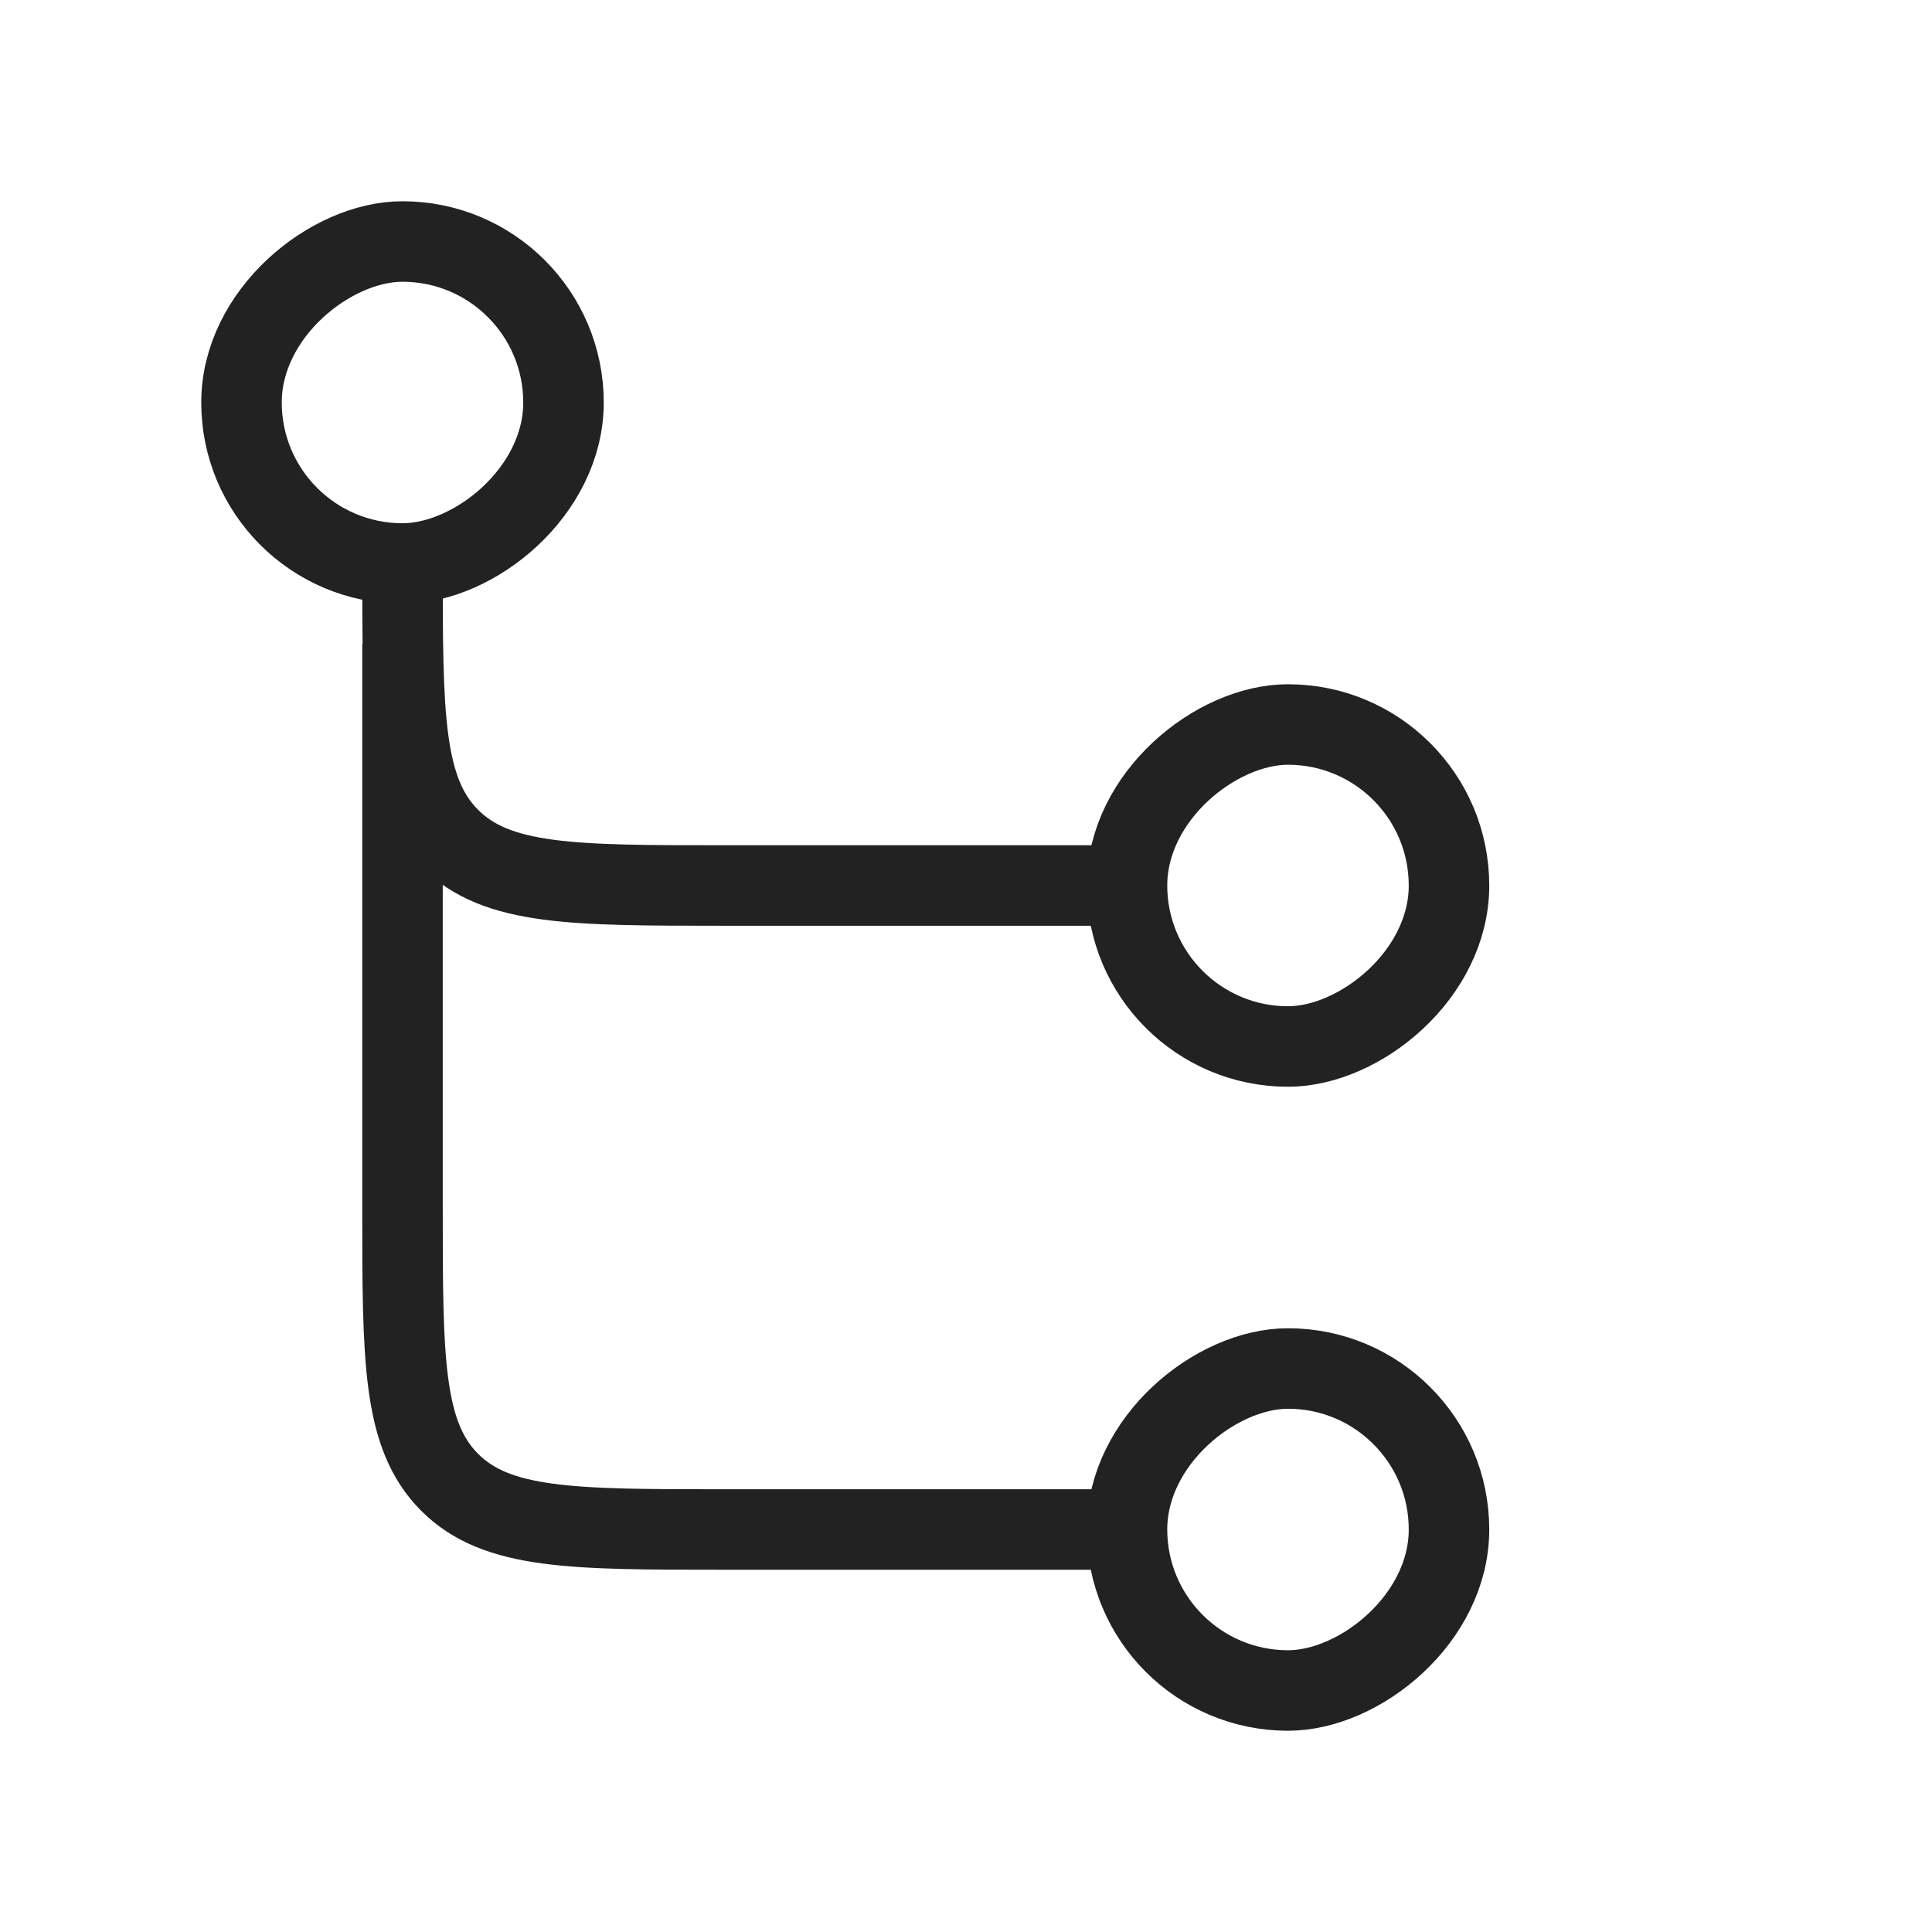
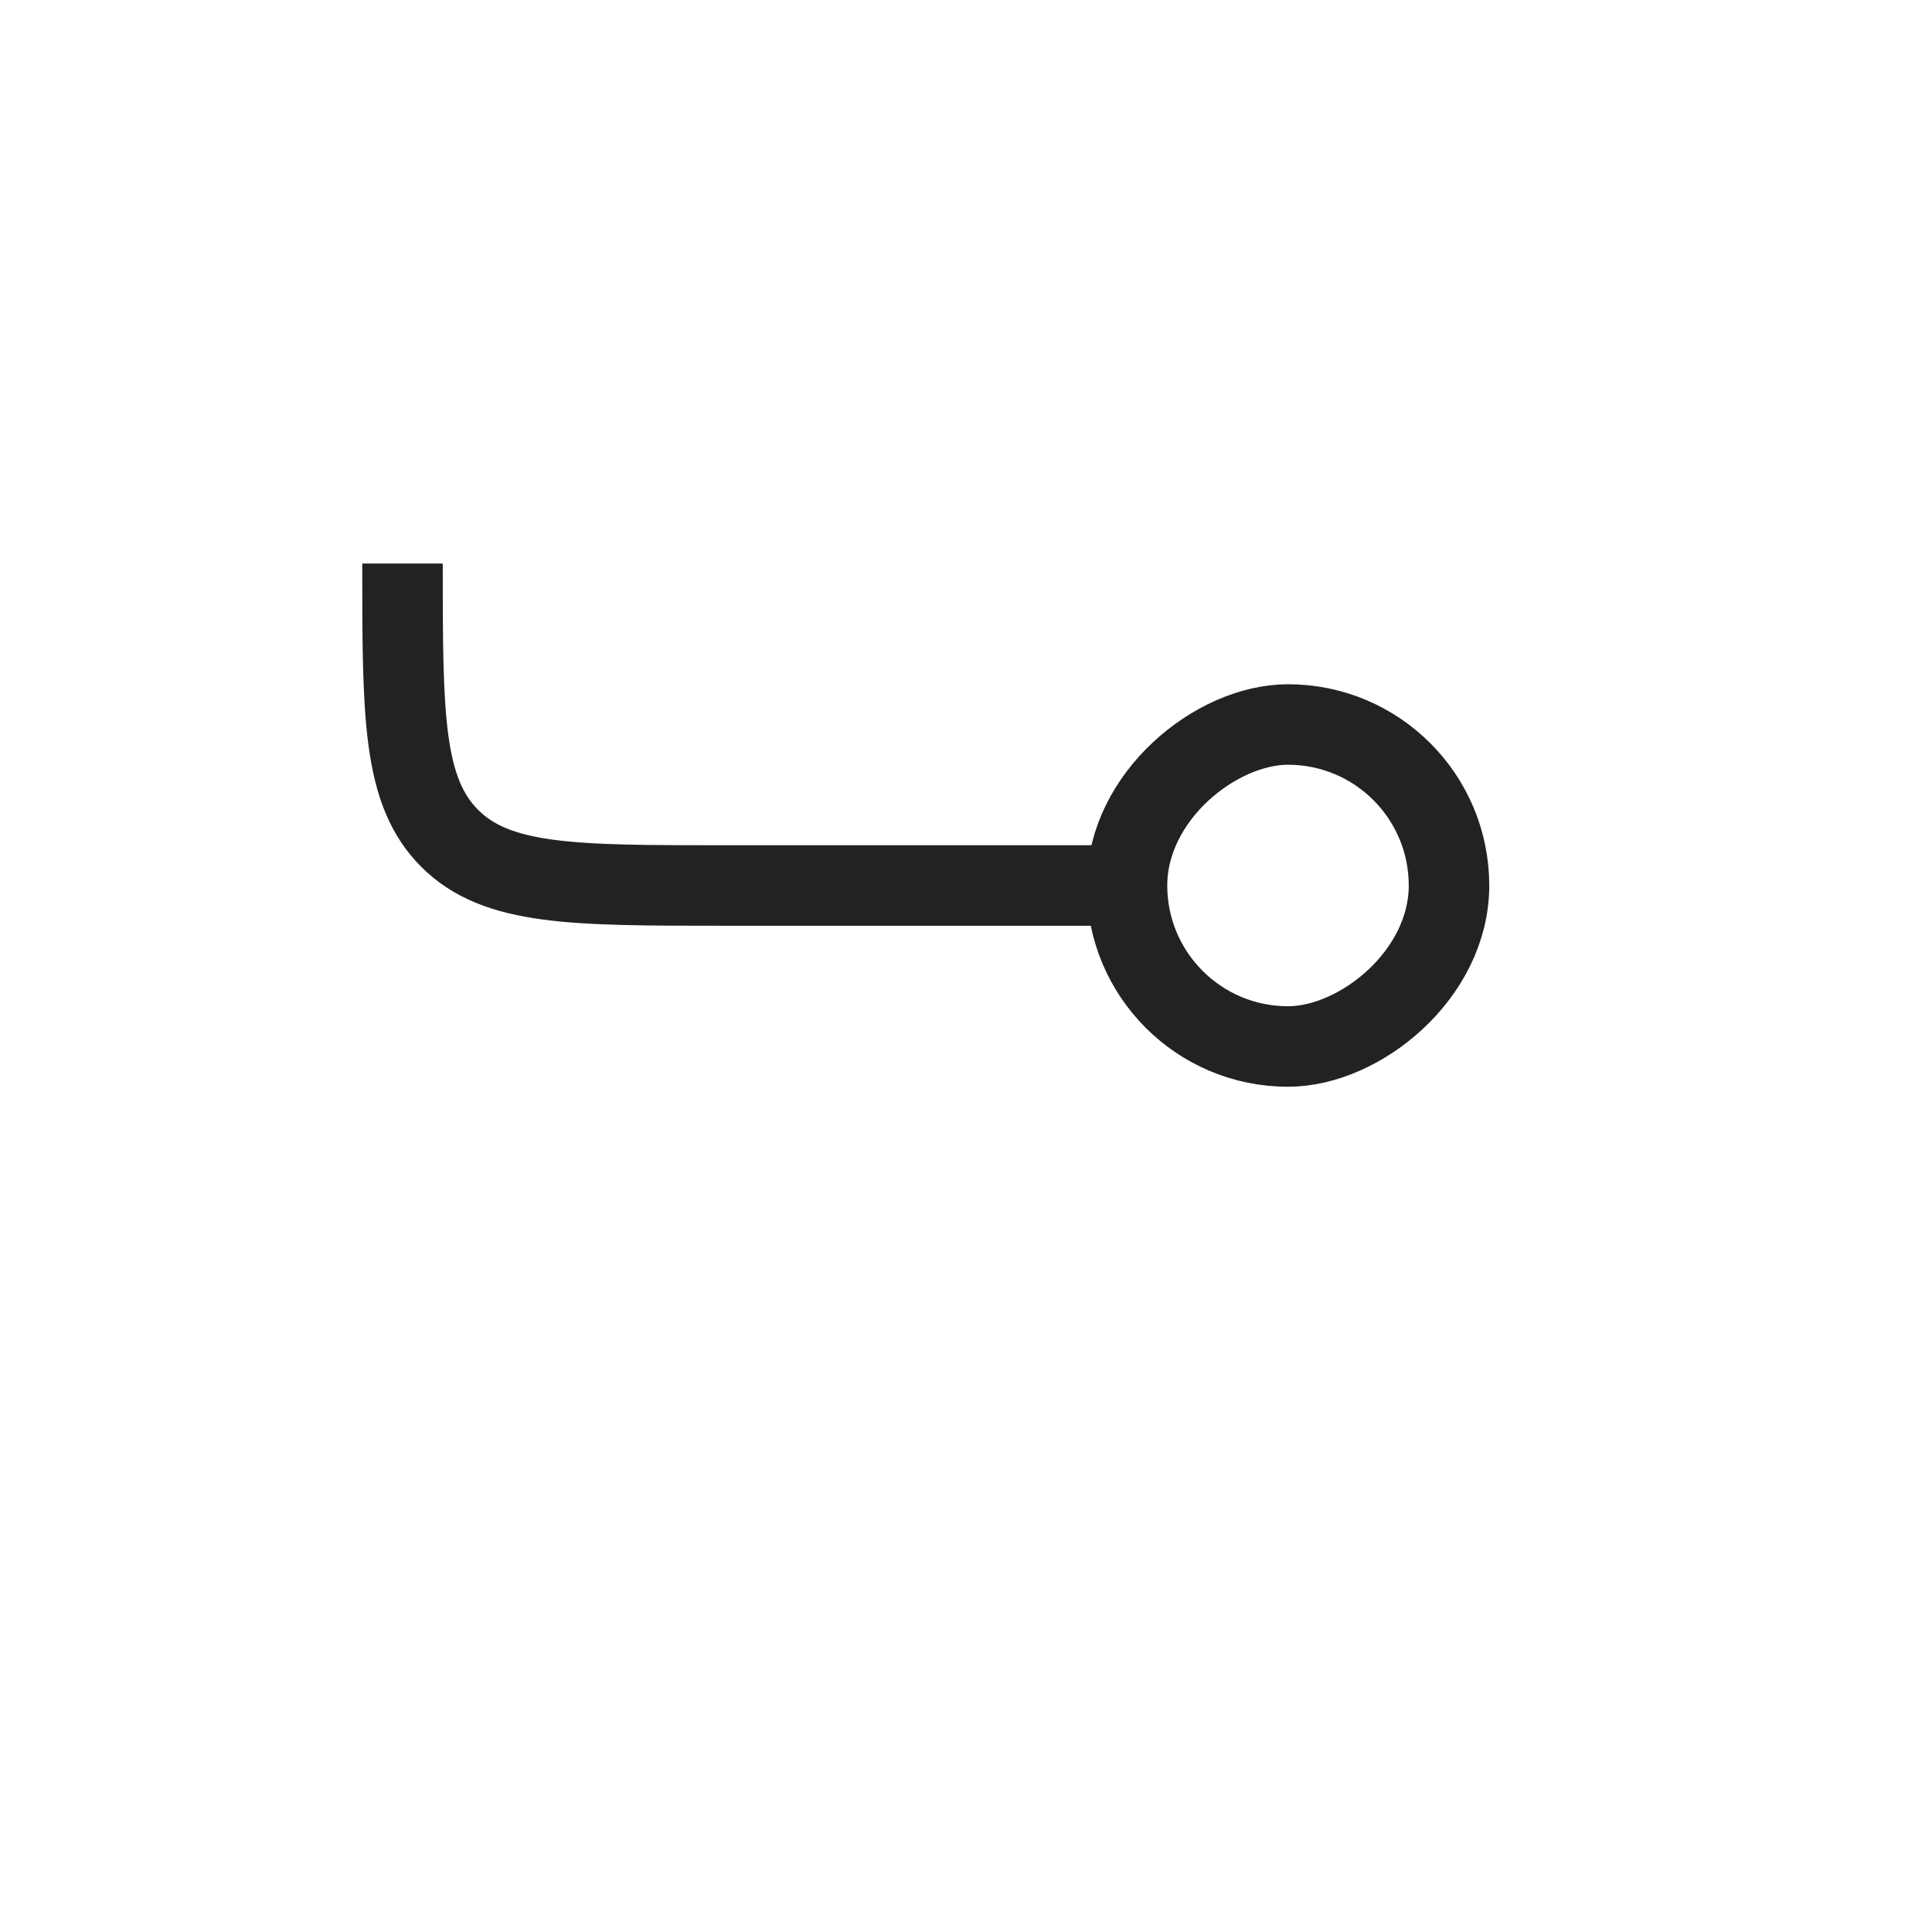
<svg xmlns="http://www.w3.org/2000/svg" width="800px" height="800px" viewBox="0 0 24 24" fill="none">
  <rect x="18" y="9" width="4" height="4" rx="2" transform="rotate(90 18 9)" stroke="#222222" />
-   <rect x="18" y="17" width="4" height="4" rx="2" transform="rotate(90 18 17)" stroke="#222222" />
-   <rect x="3" y="7" width="4" height="4" rx="2" transform="rotate(-90 3 7)" stroke="#222222" />
-   <path d="M5 8V15C5 16.886 5 17.828 5.586 18.414C6.172 19 7.114 19 9 19H14" stroke="#222222" />
  <path d="M5 7V7C5 8.886 5 9.828 5.586 10.414C6.172 11 7.114 11 9 11H14" stroke="#222222" />
</svg>